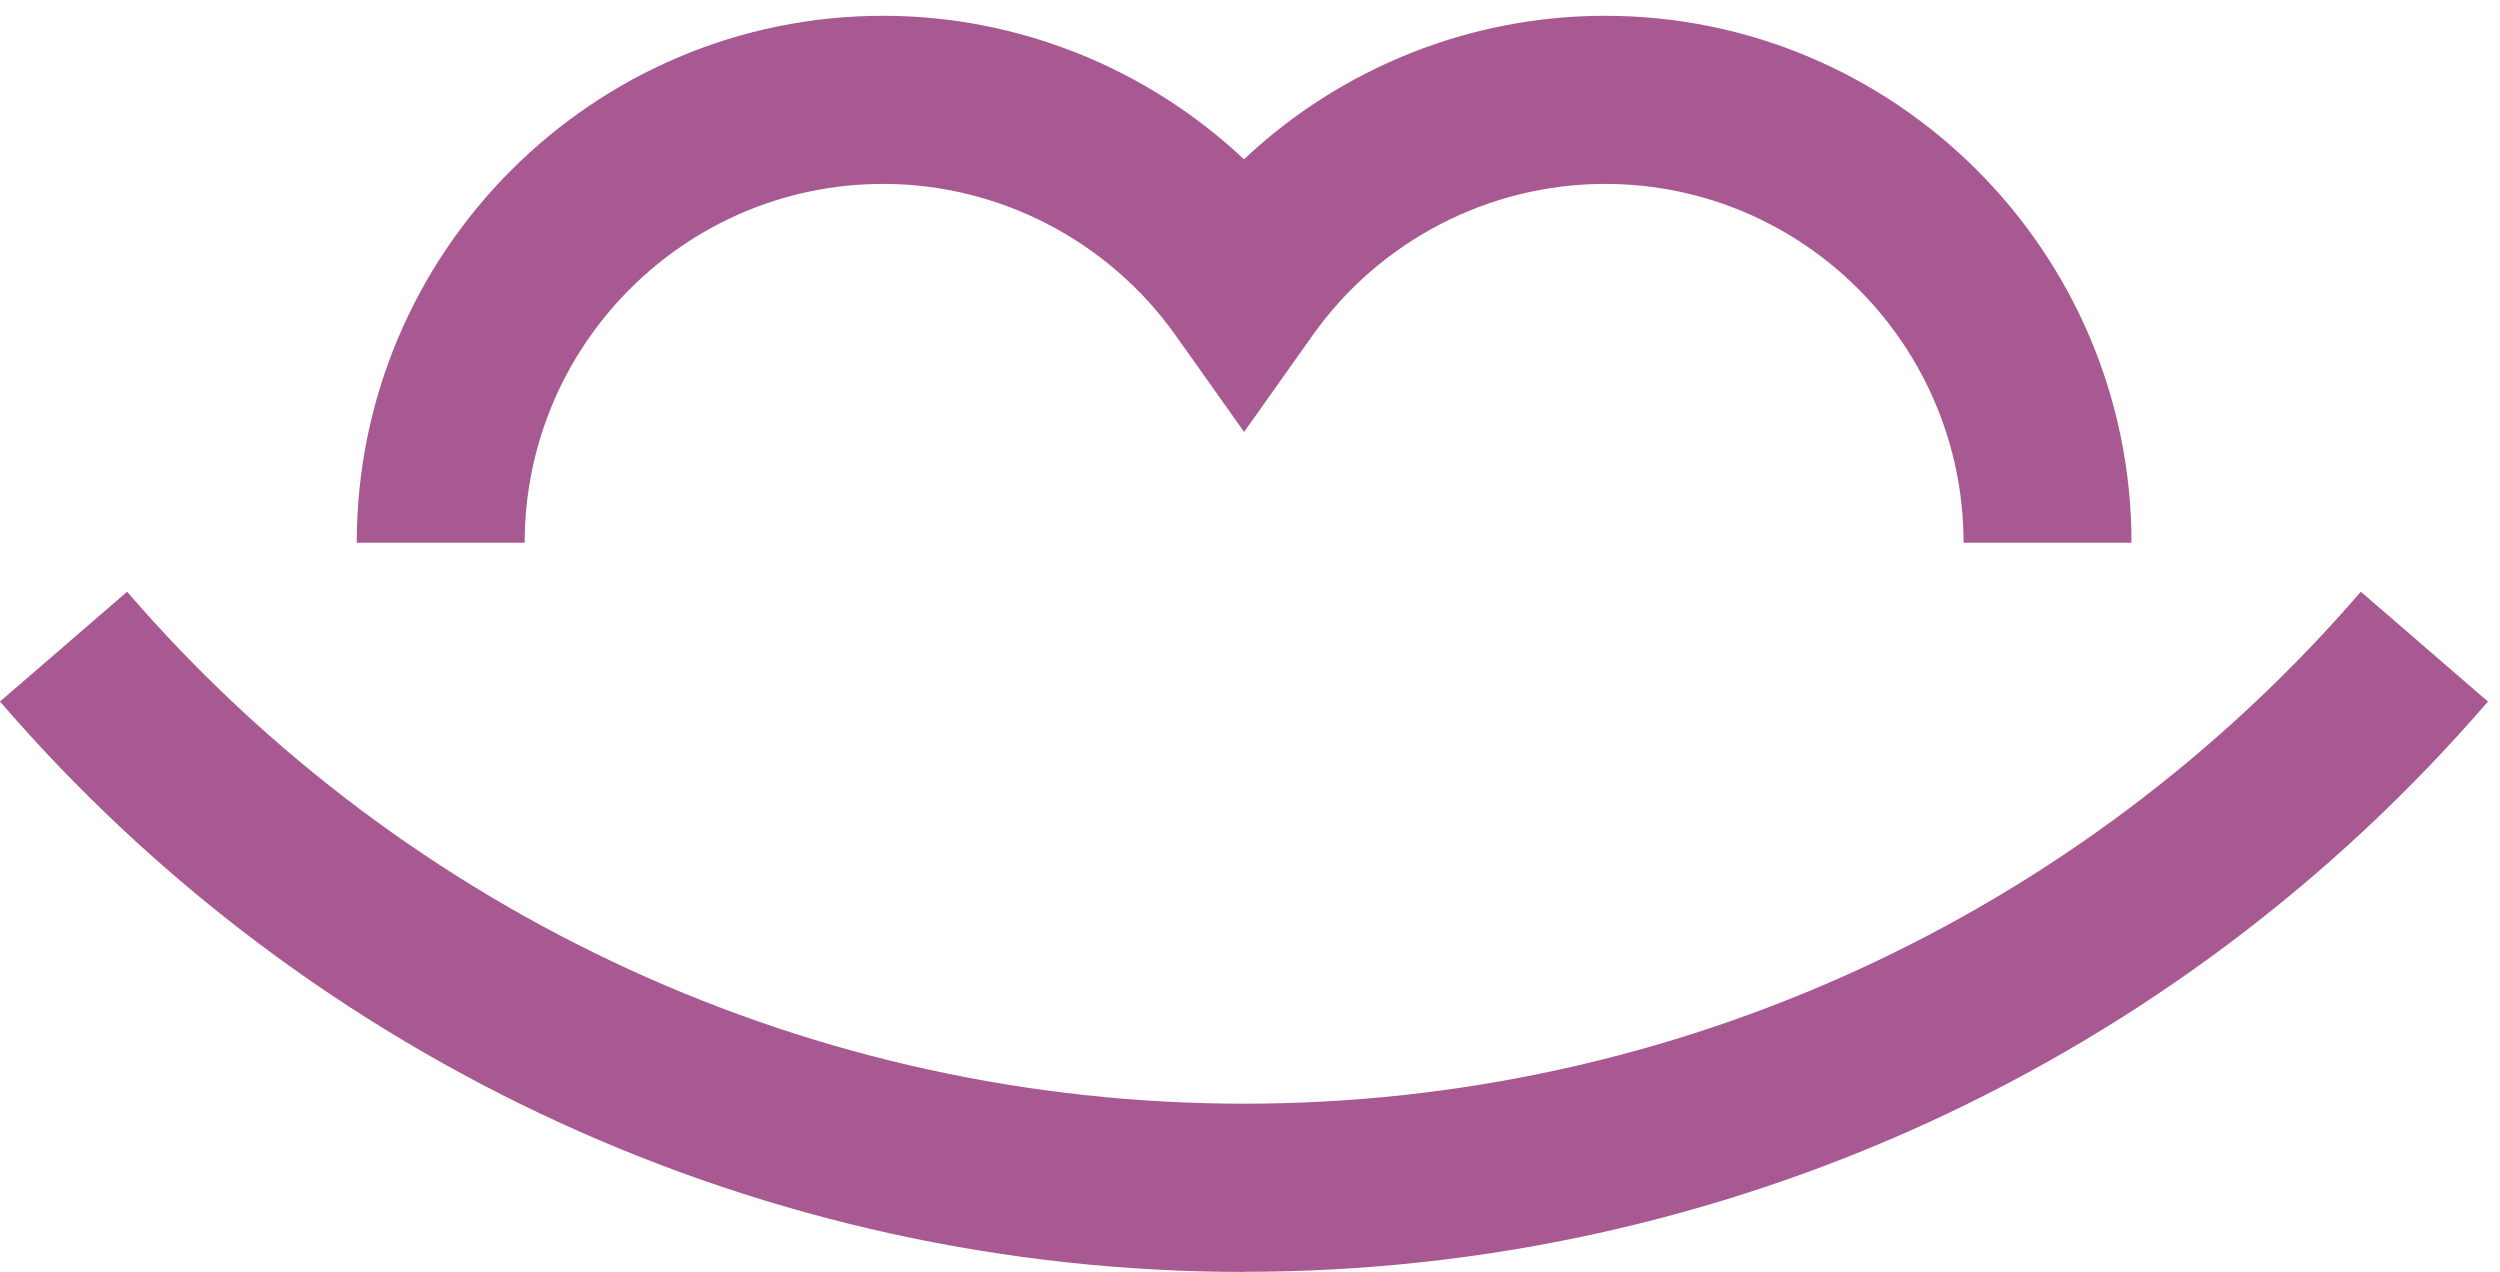
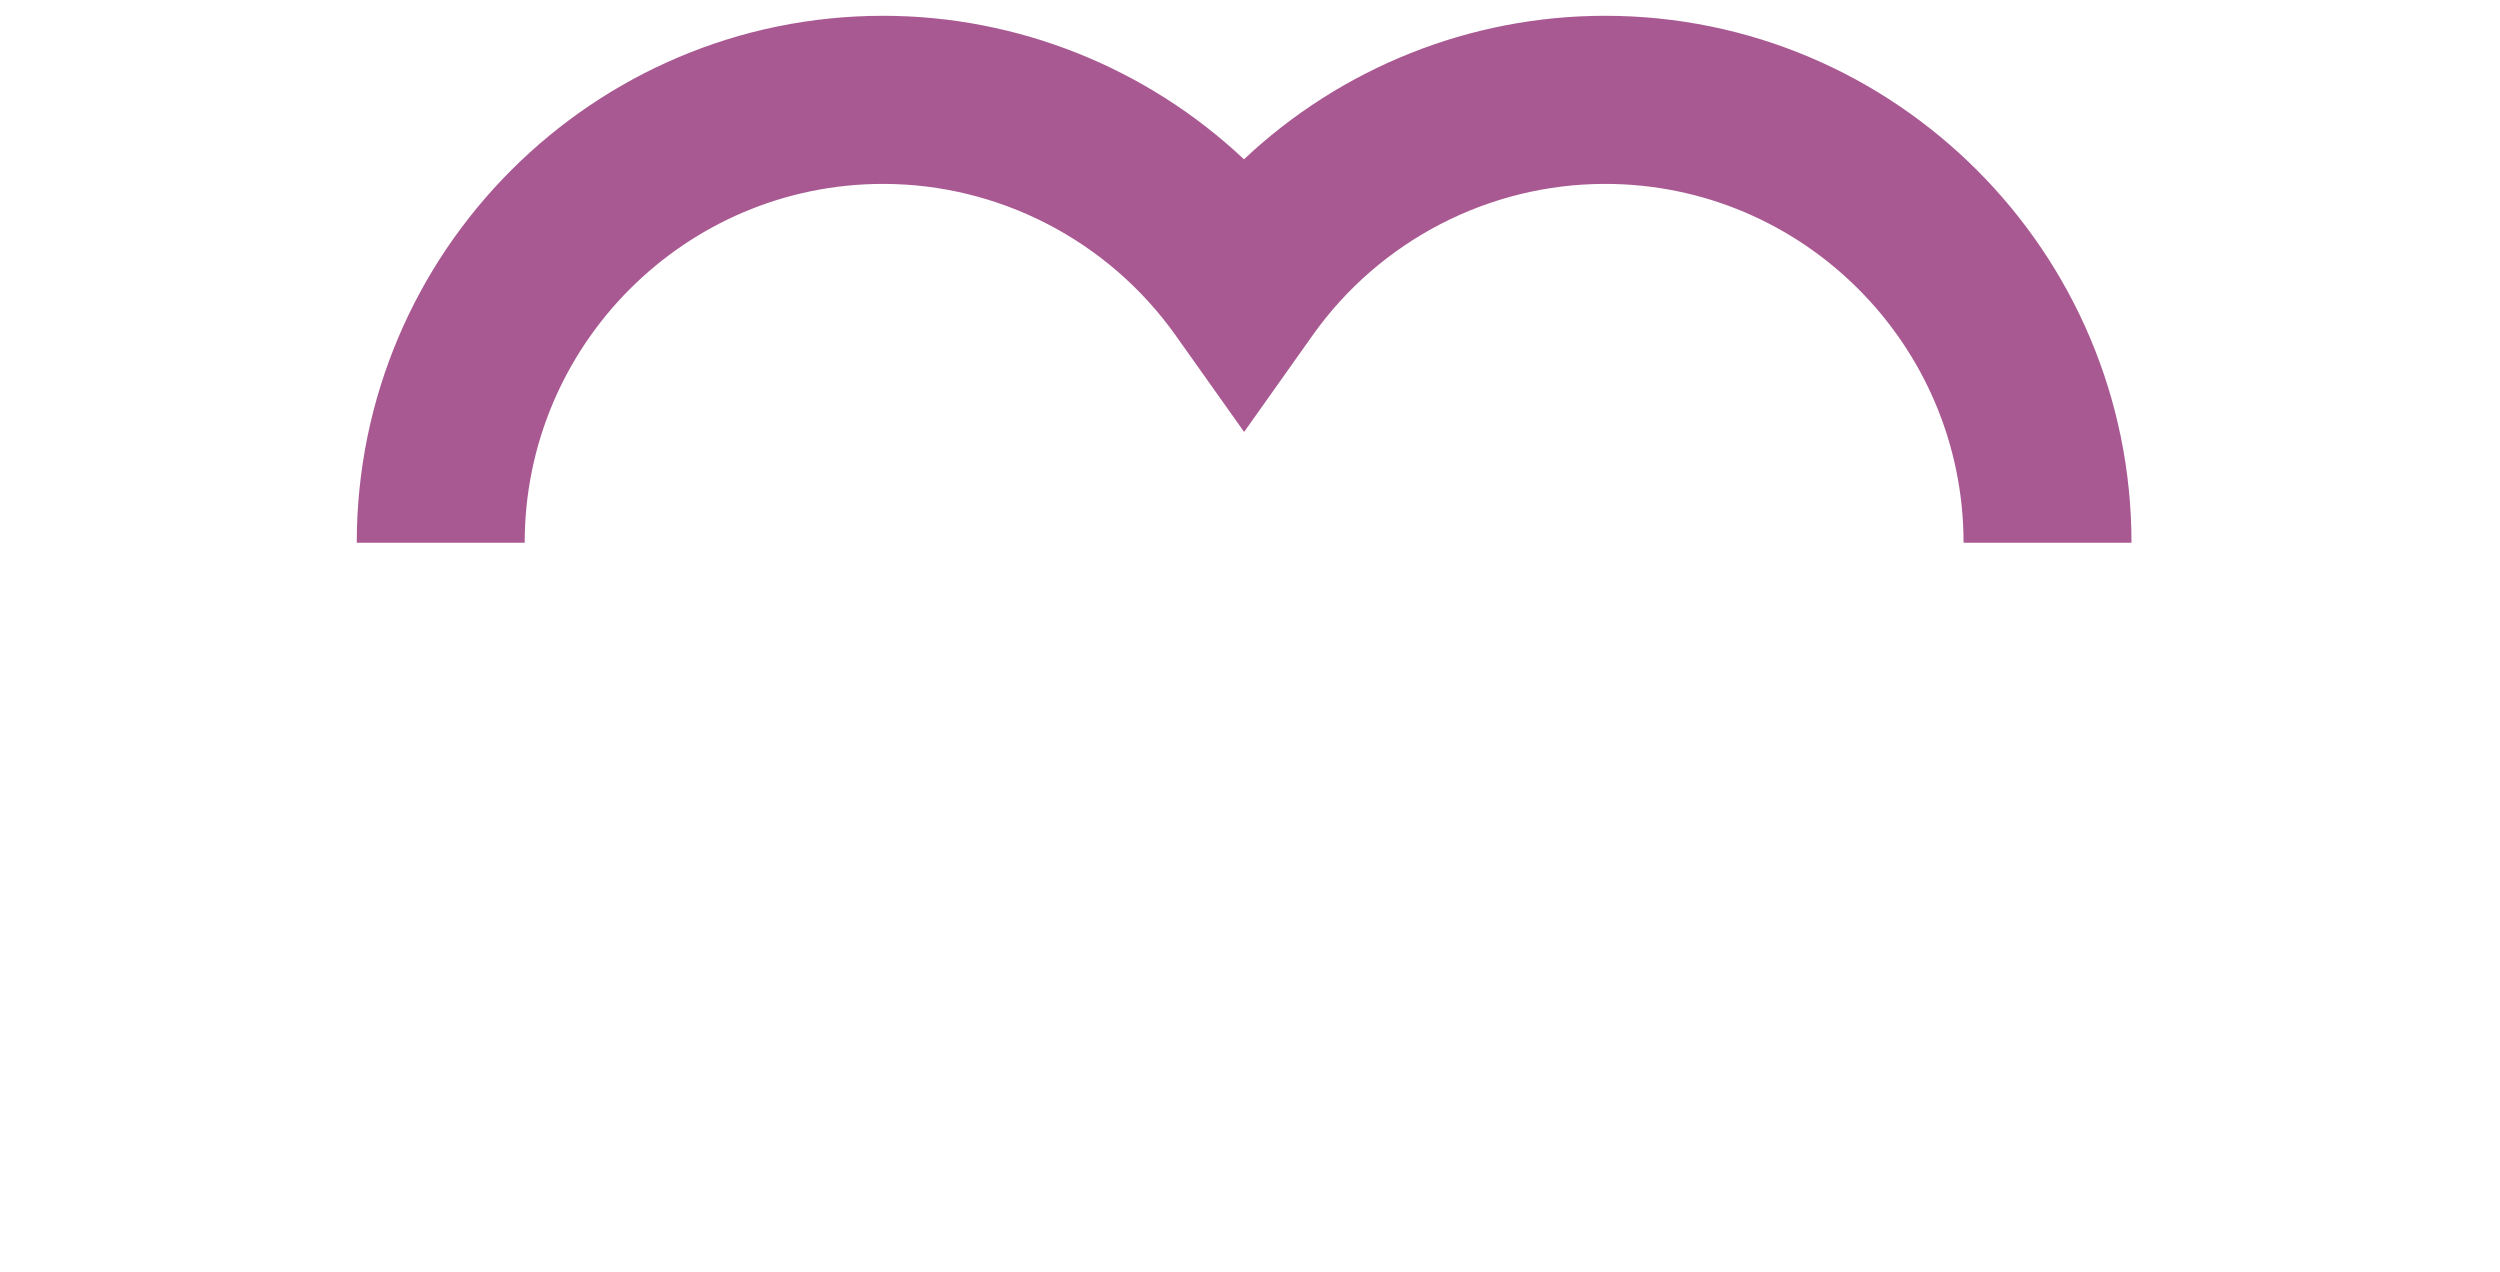
<svg xmlns="http://www.w3.org/2000/svg" width="57" height="29" viewBox="0 0 57 29" fill="none">
  <g id="Group">
    <g id="Vector">
-       <path d="M0 15.995C7.123 24.261 17.459 29 28.363 29V28.997C39.263 28.997 49.602 24.258 56.725 15.995L53.827 13.491C47.432 20.908 38.148 25.164 28.363 25.164C18.573 25.164 9.293 20.908 2.898 13.491L0 15.995Z" fill="#A95992" />
      <path d="M28.363 3.632C30.568 1.553 33.511 0.36 36.59 0.36H36.596C43.214 0.36 48.598 5.75 48.598 12.375H44.769C44.769 7.865 41.105 4.193 36.596 4.193C33.953 4.193 31.46 5.483 29.927 7.646L28.366 9.848L26.804 7.646C25.268 5.483 22.776 4.193 20.135 4.193C15.63 4.193 11.963 7.862 11.963 12.375H8.134C8.134 5.75 13.518 0.36 20.135 0.36C23.214 0.36 26.154 1.553 28.363 3.632Z" fill="#A95992" />
    </g>
  </g>
</svg>